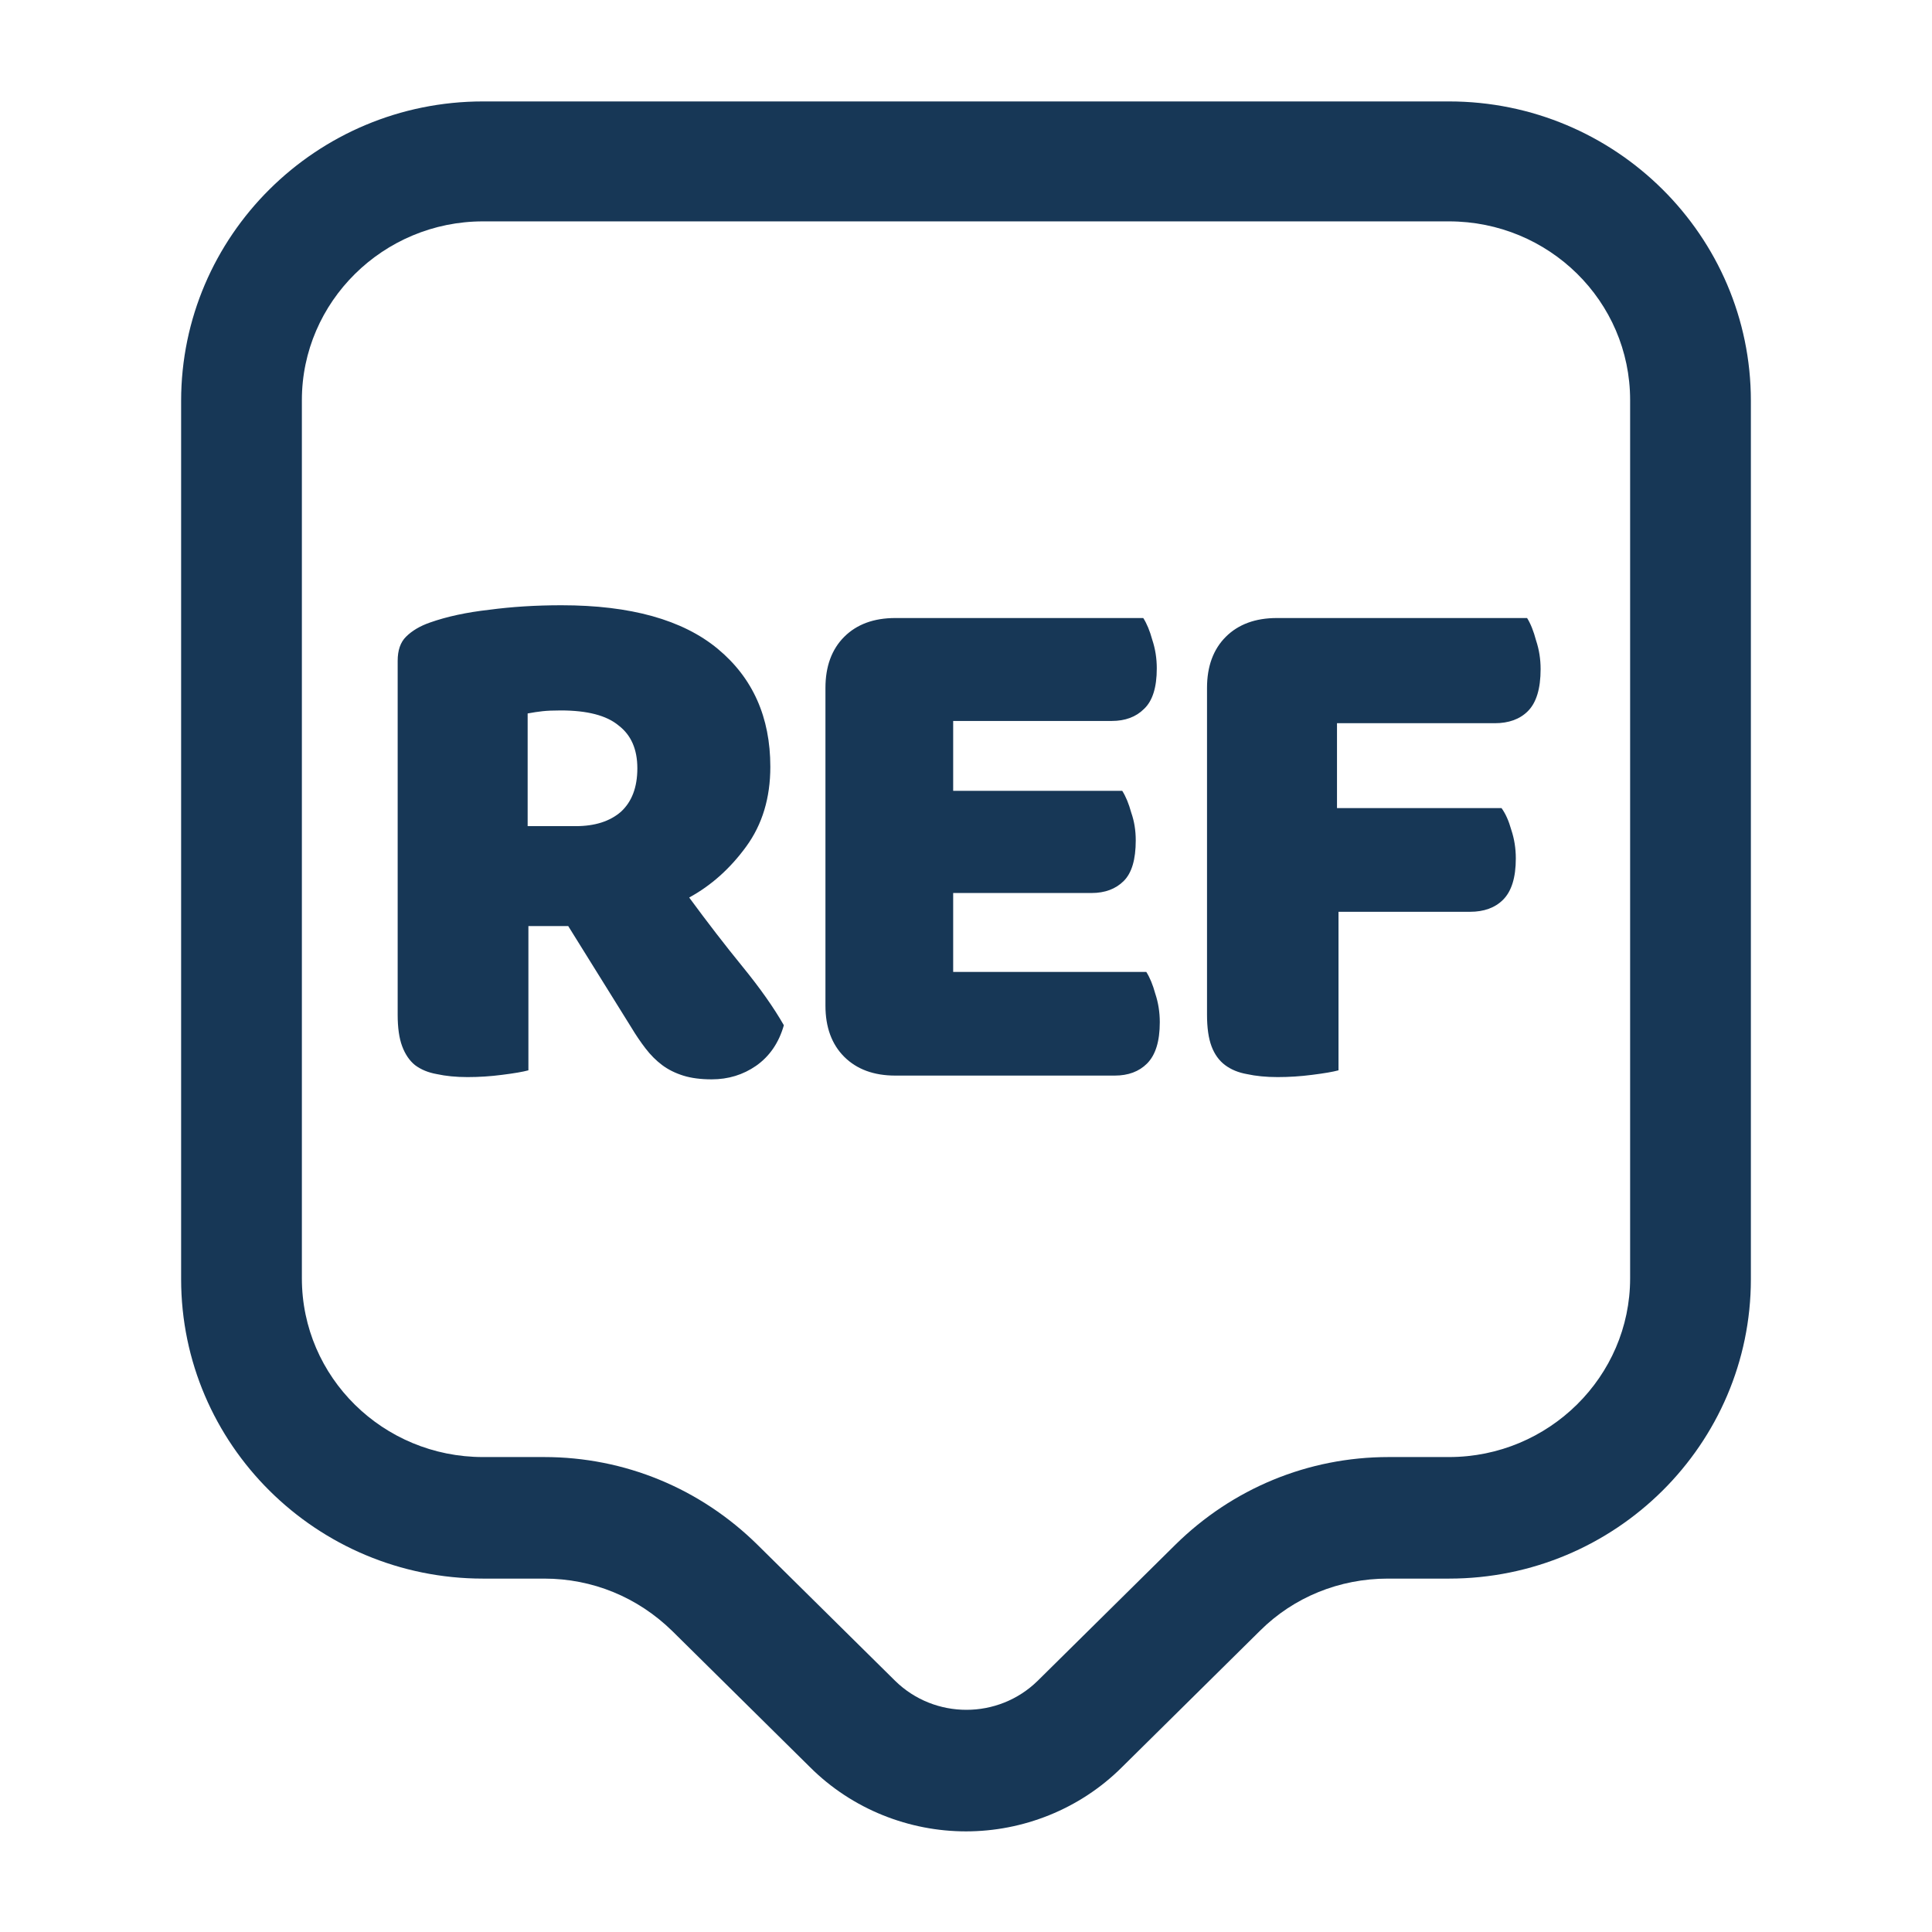
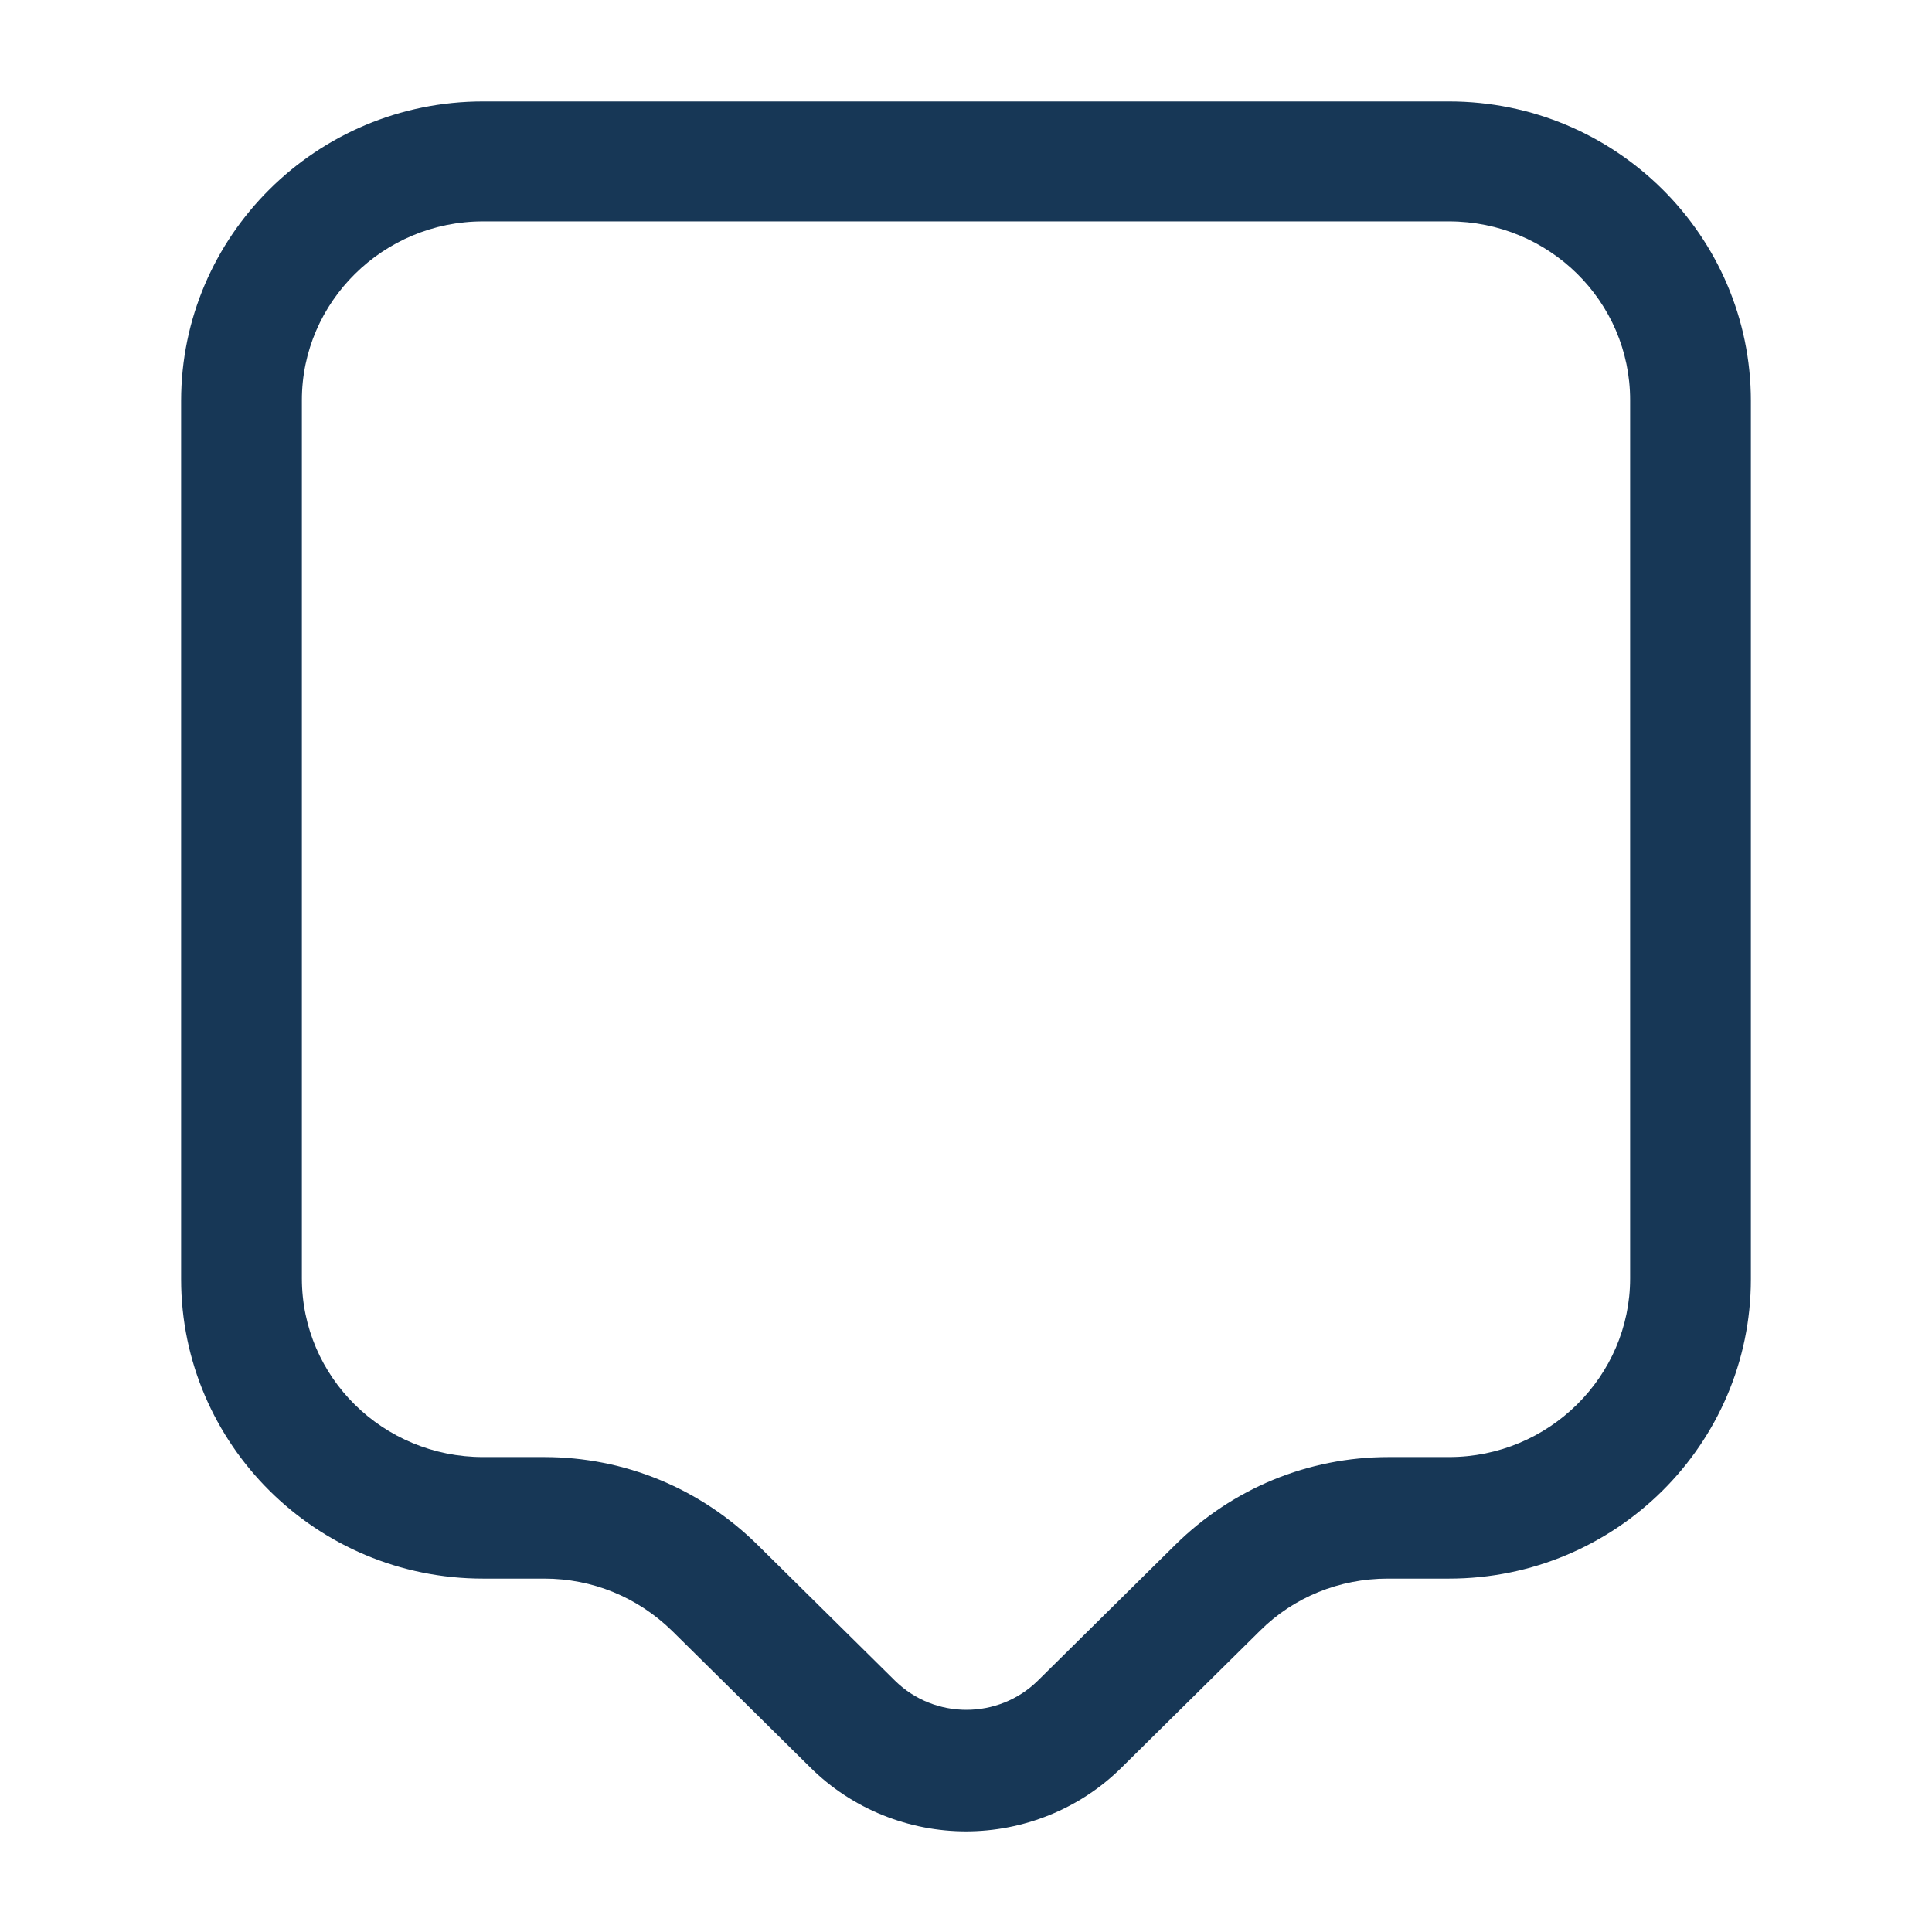
<svg xmlns="http://www.w3.org/2000/svg" width="36" height="36" viewBox="0 0 36 36" fill="none">
  <path d="M18 34.125C16.95 34.125 15.885 33.72 15.09 32.925L12.525 30.39C11.88 29.76 11.04 29.415 10.14 29.415H9C5.895 29.415 3.375 26.91 3.375 23.835V7.47C3.375 4.395 5.895 1.89 9 1.89H27C30.105 1.89 32.625 4.395 32.625 7.47V23.835C32.625 26.91 30.105 29.415 27 29.415H25.86C24.96 29.415 24.105 29.76 23.475 30.39L20.91 32.925C20.115 33.72 19.05 34.125 18 34.125ZM9 4.125C7.14 4.125 5.625 5.625 5.625 7.455V23.82C5.625 25.665 7.14 27.15 9 27.15H10.14C11.64 27.15 13.05 27.735 14.115 28.785L16.68 31.32C17.415 32.04 18.6 32.04 19.335 31.32L21.9 28.785C22.965 27.735 24.375 27.15 25.875 27.15H27C28.86 27.15 30.375 25.65 30.375 23.82V7.455C30.375 5.61 28.86 4.125 27 4.125H9Z" fill="#173756" />
-   <path d="M9.846 17.256V19.944C9.743 19.972 9.58 20 9.356 20.028C9.141 20.056 8.927 20.07 8.712 20.07C8.497 20.07 8.306 20.051 8.138 20.014C7.979 19.986 7.844 19.93 7.732 19.846C7.629 19.762 7.55 19.645 7.494 19.496C7.438 19.347 7.41 19.151 7.41 18.908V12.314C7.41 12.118 7.461 11.969 7.564 11.866C7.676 11.754 7.825 11.665 8.012 11.6C8.329 11.488 8.698 11.409 9.118 11.362C9.538 11.306 9.986 11.278 10.462 11.278C11.75 11.278 12.721 11.549 13.374 12.09C14.027 12.631 14.354 13.364 14.354 14.288C14.354 14.867 14.205 15.361 13.906 15.772C13.607 16.183 13.253 16.5 12.842 16.724C13.178 17.181 13.509 17.611 13.836 18.012C14.163 18.413 14.419 18.777 14.606 19.104C14.513 19.431 14.34 19.683 14.088 19.86C13.845 20.028 13.57 20.112 13.262 20.112C13.057 20.112 12.879 20.089 12.73 20.042C12.581 19.995 12.45 19.93 12.338 19.846C12.226 19.762 12.123 19.659 12.03 19.538C11.937 19.417 11.848 19.286 11.764 19.146L10.588 17.256H9.846ZM10.728 15.394C11.083 15.394 11.363 15.305 11.568 15.128C11.773 14.941 11.876 14.671 11.876 14.316C11.876 13.961 11.759 13.695 11.526 13.518C11.302 13.331 10.943 13.238 10.448 13.238C10.308 13.238 10.196 13.243 10.112 13.252C10.028 13.261 9.935 13.275 9.832 13.294V15.394H10.728ZM15.381 12.818C15.381 12.417 15.498 12.099 15.731 11.866C15.965 11.633 16.282 11.516 16.683 11.516H21.303C21.369 11.619 21.425 11.754 21.471 11.922C21.527 12.09 21.555 12.267 21.555 12.454C21.555 12.809 21.476 13.061 21.317 13.21C21.168 13.359 20.967 13.434 20.715 13.434H17.761V14.736H20.911C20.977 14.839 21.033 14.974 21.079 15.142C21.135 15.301 21.163 15.473 21.163 15.66C21.163 16.015 21.089 16.267 20.939 16.416C20.79 16.565 20.589 16.64 20.337 16.64H17.761V18.11H21.359C21.425 18.213 21.481 18.348 21.527 18.516C21.583 18.684 21.611 18.861 21.611 19.048C21.611 19.403 21.532 19.659 21.373 19.818C21.224 19.967 21.023 20.042 20.771 20.042H16.683C16.282 20.042 15.965 19.925 15.731 19.692C15.498 19.459 15.381 19.141 15.381 18.74V12.818ZM28.455 11.516C28.52 11.619 28.576 11.759 28.623 11.936C28.679 12.104 28.707 12.281 28.707 12.468C28.707 12.832 28.628 13.093 28.469 13.252C28.32 13.401 28.114 13.476 27.853 13.476H24.913V15.058H27.979C28.054 15.161 28.114 15.296 28.161 15.464C28.217 15.632 28.245 15.809 28.245 15.996C28.245 16.351 28.166 16.607 28.007 16.766C27.858 16.915 27.652 16.99 27.391 16.99H24.941V19.944C24.838 19.972 24.675 20 24.451 20.028C24.236 20.056 24.022 20.07 23.807 20.07C23.593 20.07 23.401 20.051 23.233 20.014C23.075 19.986 22.939 19.93 22.827 19.846C22.715 19.762 22.631 19.645 22.575 19.496C22.519 19.347 22.491 19.151 22.491 18.908V12.818C22.491 12.417 22.608 12.099 22.841 11.866C23.075 11.633 23.392 11.516 23.793 11.516H28.455Z" fill="#173756" />
</svg>